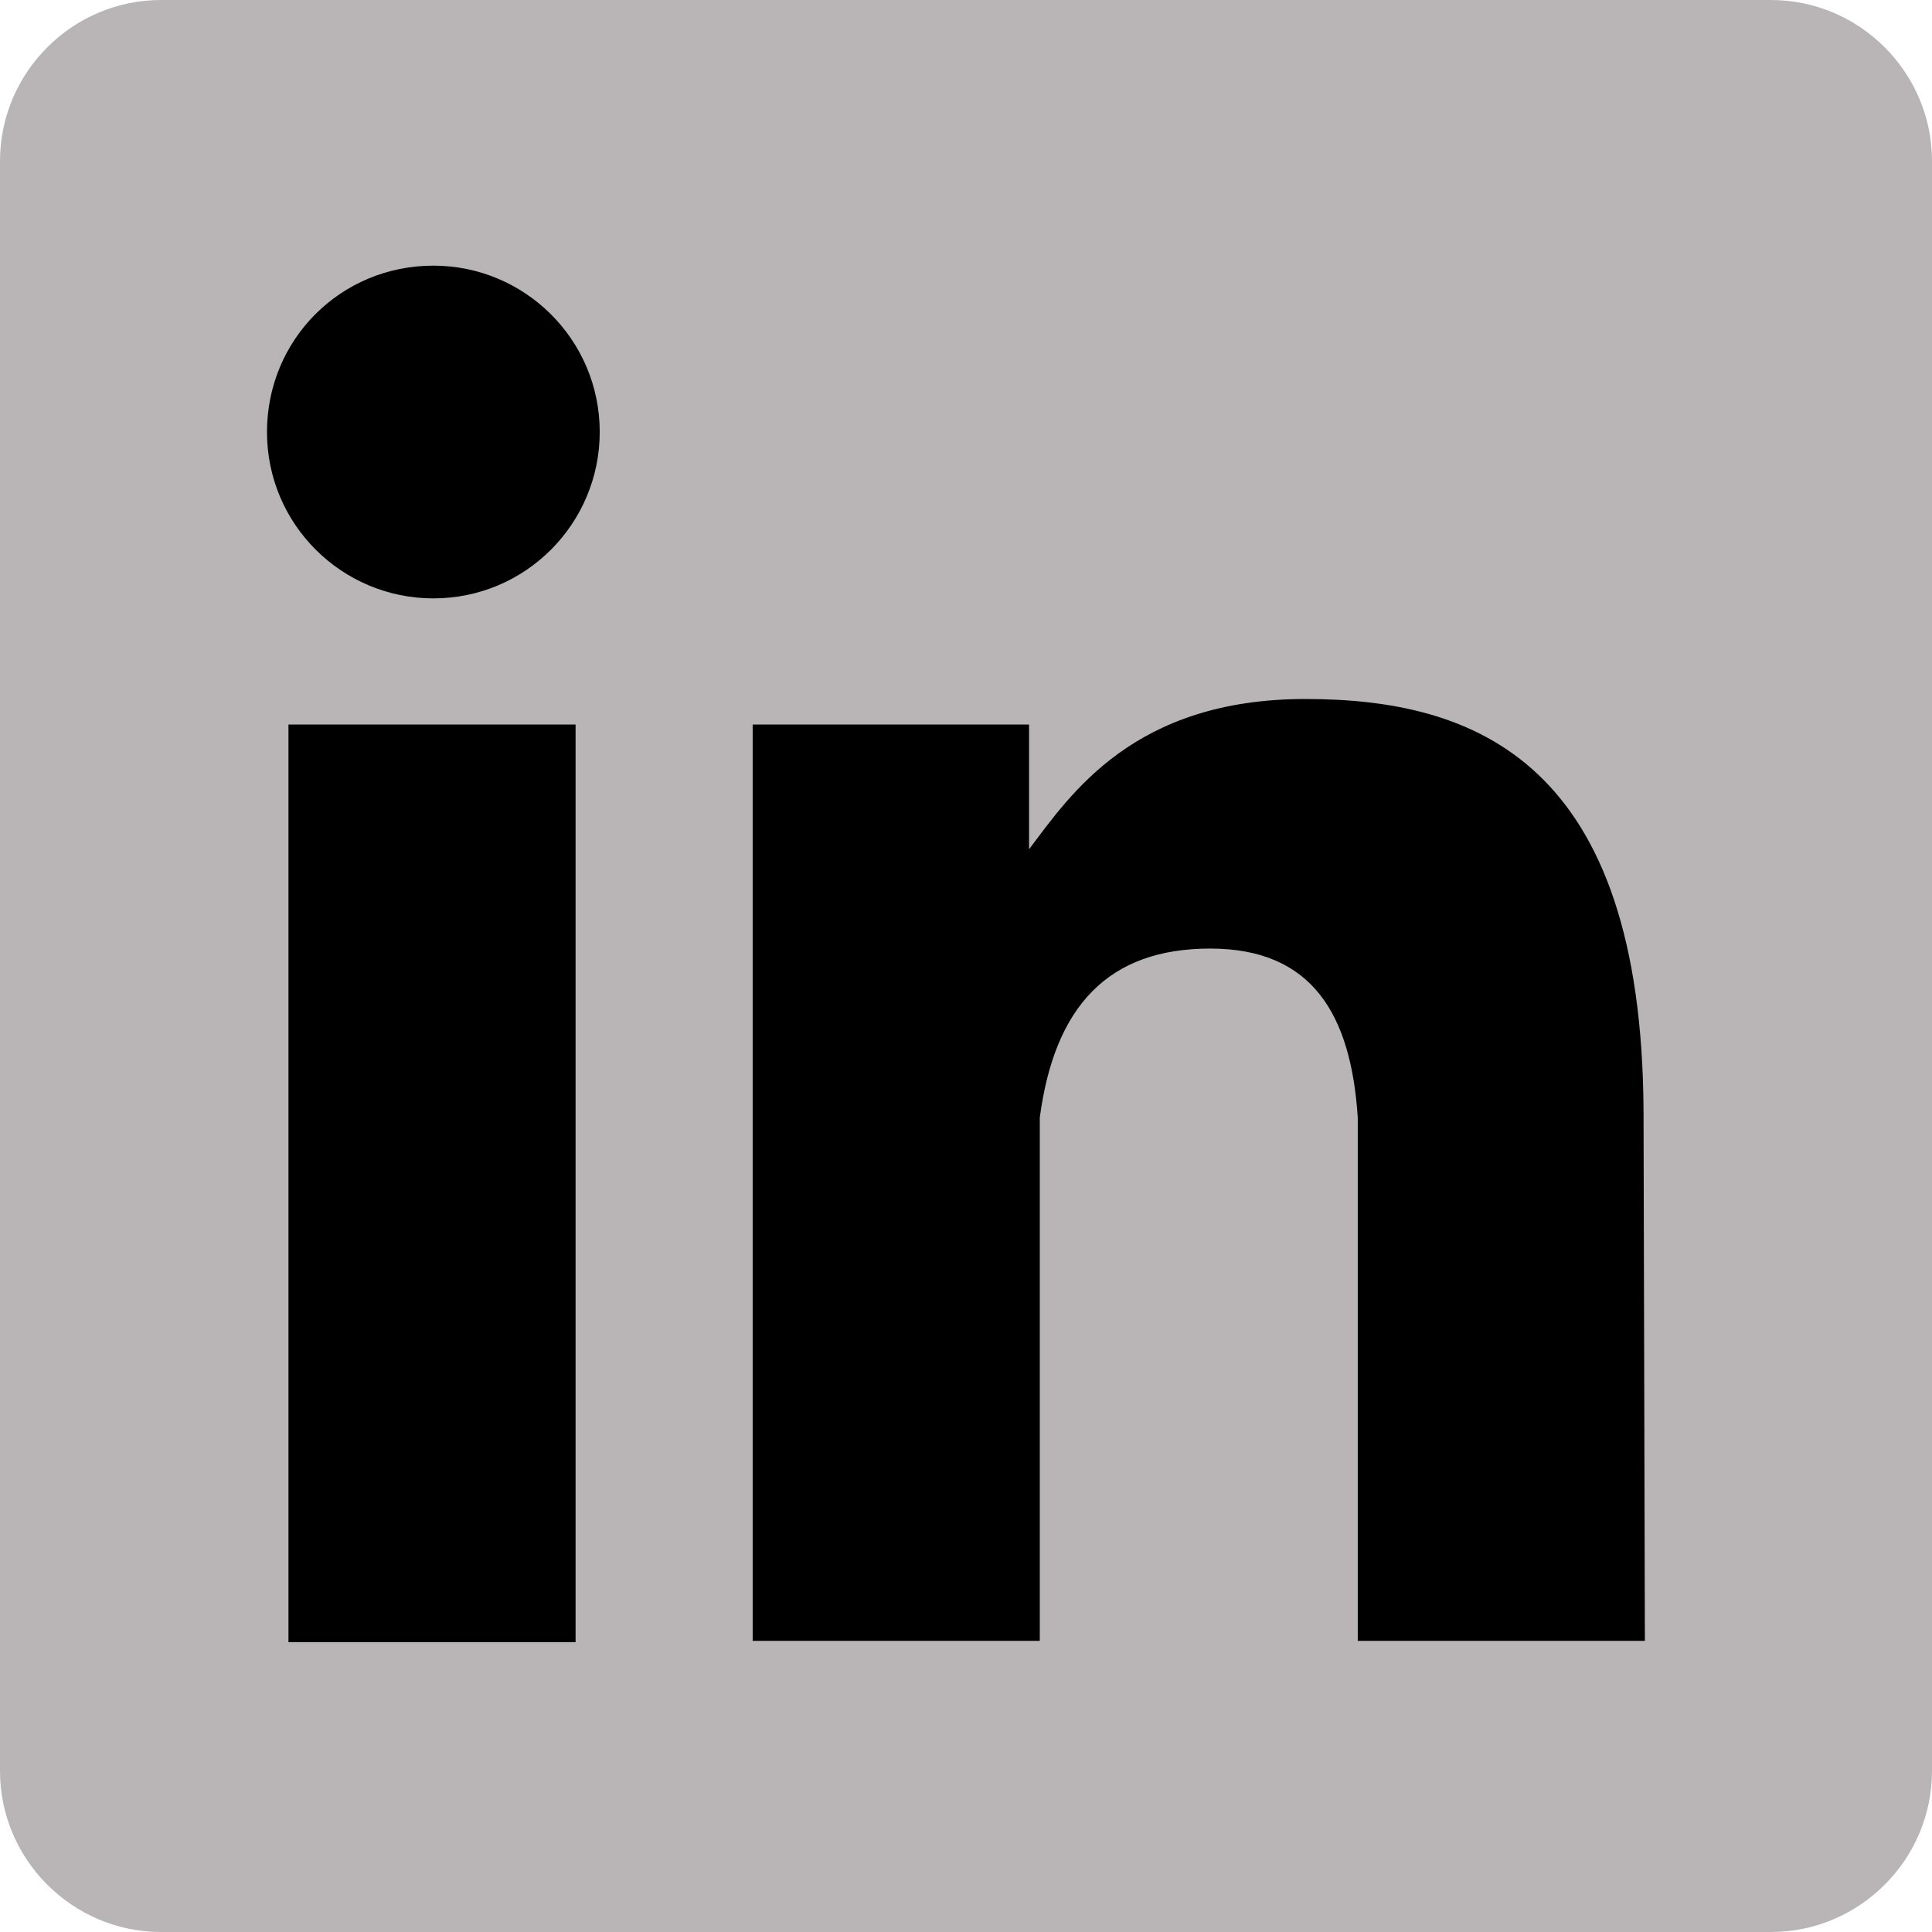
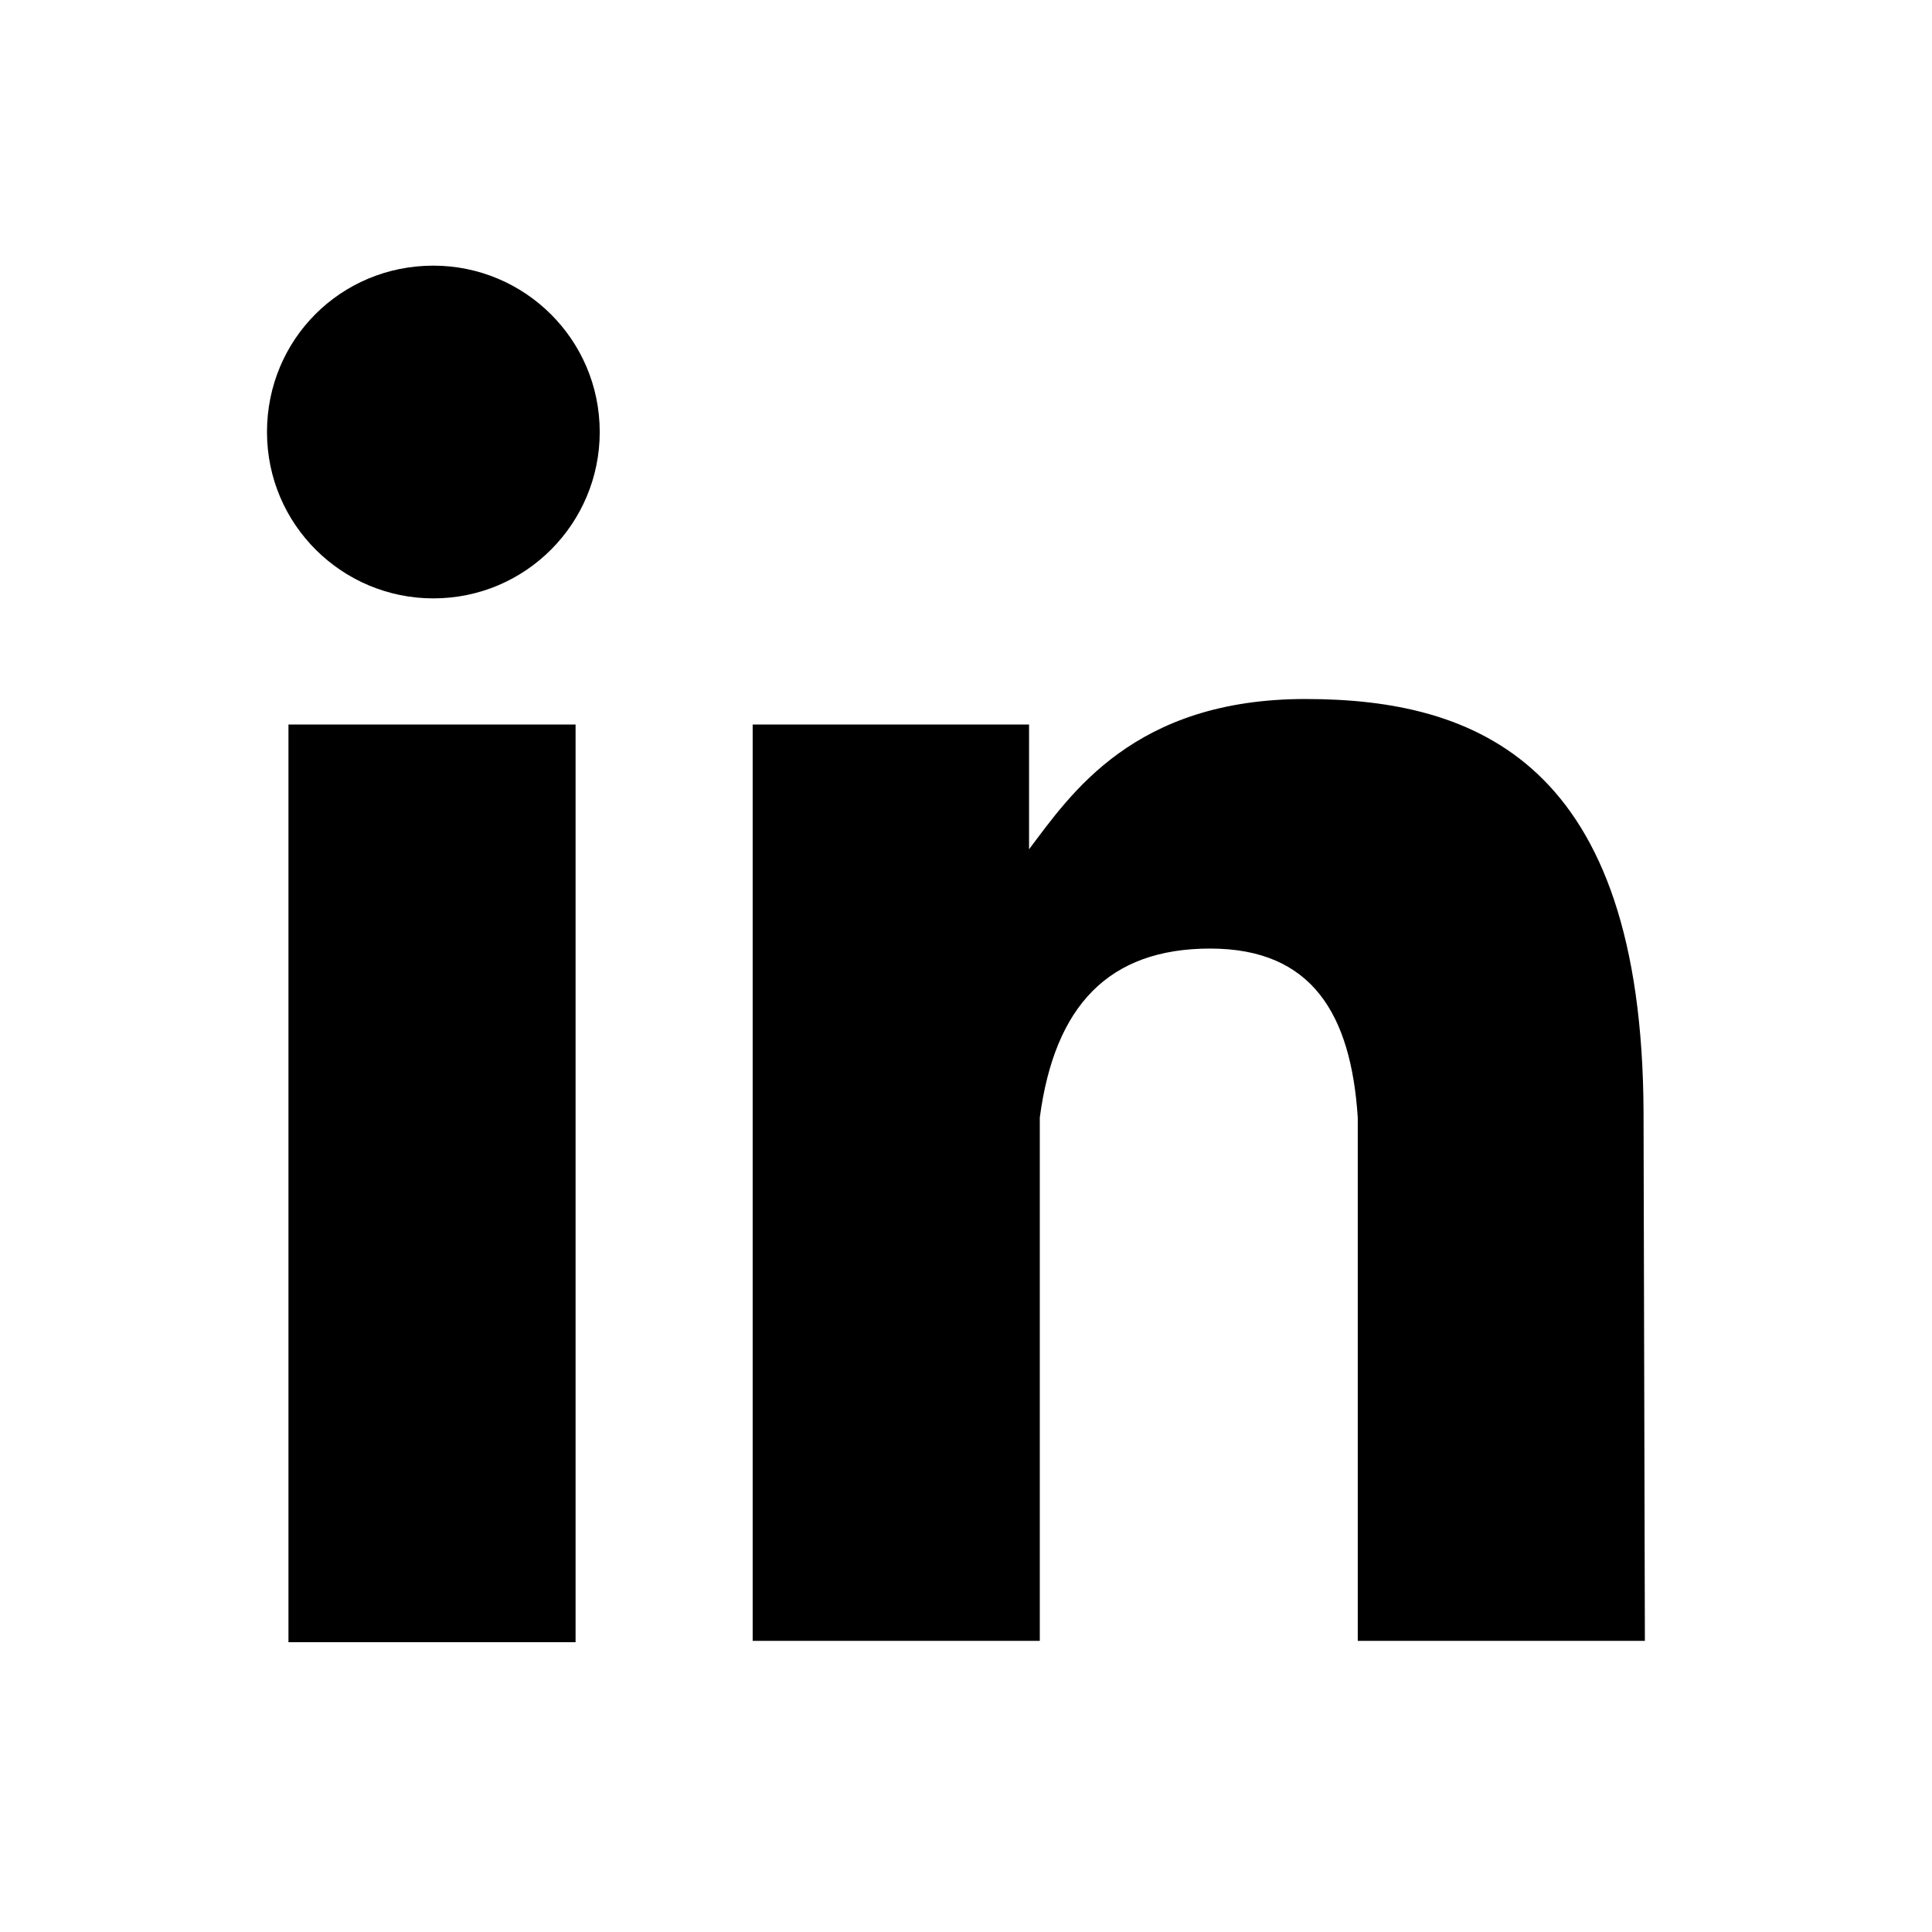
<svg xmlns="http://www.w3.org/2000/svg" version="1.1" id="Layer_1" x="0px" y="0px" viewBox="0 0 144 144" style="enable-background:new 0 0 144 144;" xml:space="preserve">
  <style type="text/css">
	.st0{fill:#B9B5B6;}
</style>
-   <path class="st0" d="M132,144H12c-6.6,0-12-5.4-12-12V12C0,5.4,5.4,0,12,0h120c6.6,0,12,5.4,12,12v120C144,138.6,138.6,144,132,144z  " />
  <path d="M32.3,19.8c6.8,0,12.4,5.5,12.4,12.4c0,6.8-5.5,12.4-12.4,12.4c-6.8,0-12.4-5.5-12.4-12.4C19.9,25.3,25.4,19.8,32.3,19.8z   M42.9,54H21.5v68.4h21.4V54z M122.5,82.9c-0.1-26.1-12.5-30.8-25.2-30.8c-12.8,0-17.5,7.1-20.6,11.2V54H56.1v21.5v2.7v44.1h21.4  v-39c1.1-8.3,5.1-12.6,12.7-12.6s10.5,4.9,11,12.6v39h21.4L122.5,82.9L122.5,82.9z" />
</svg>